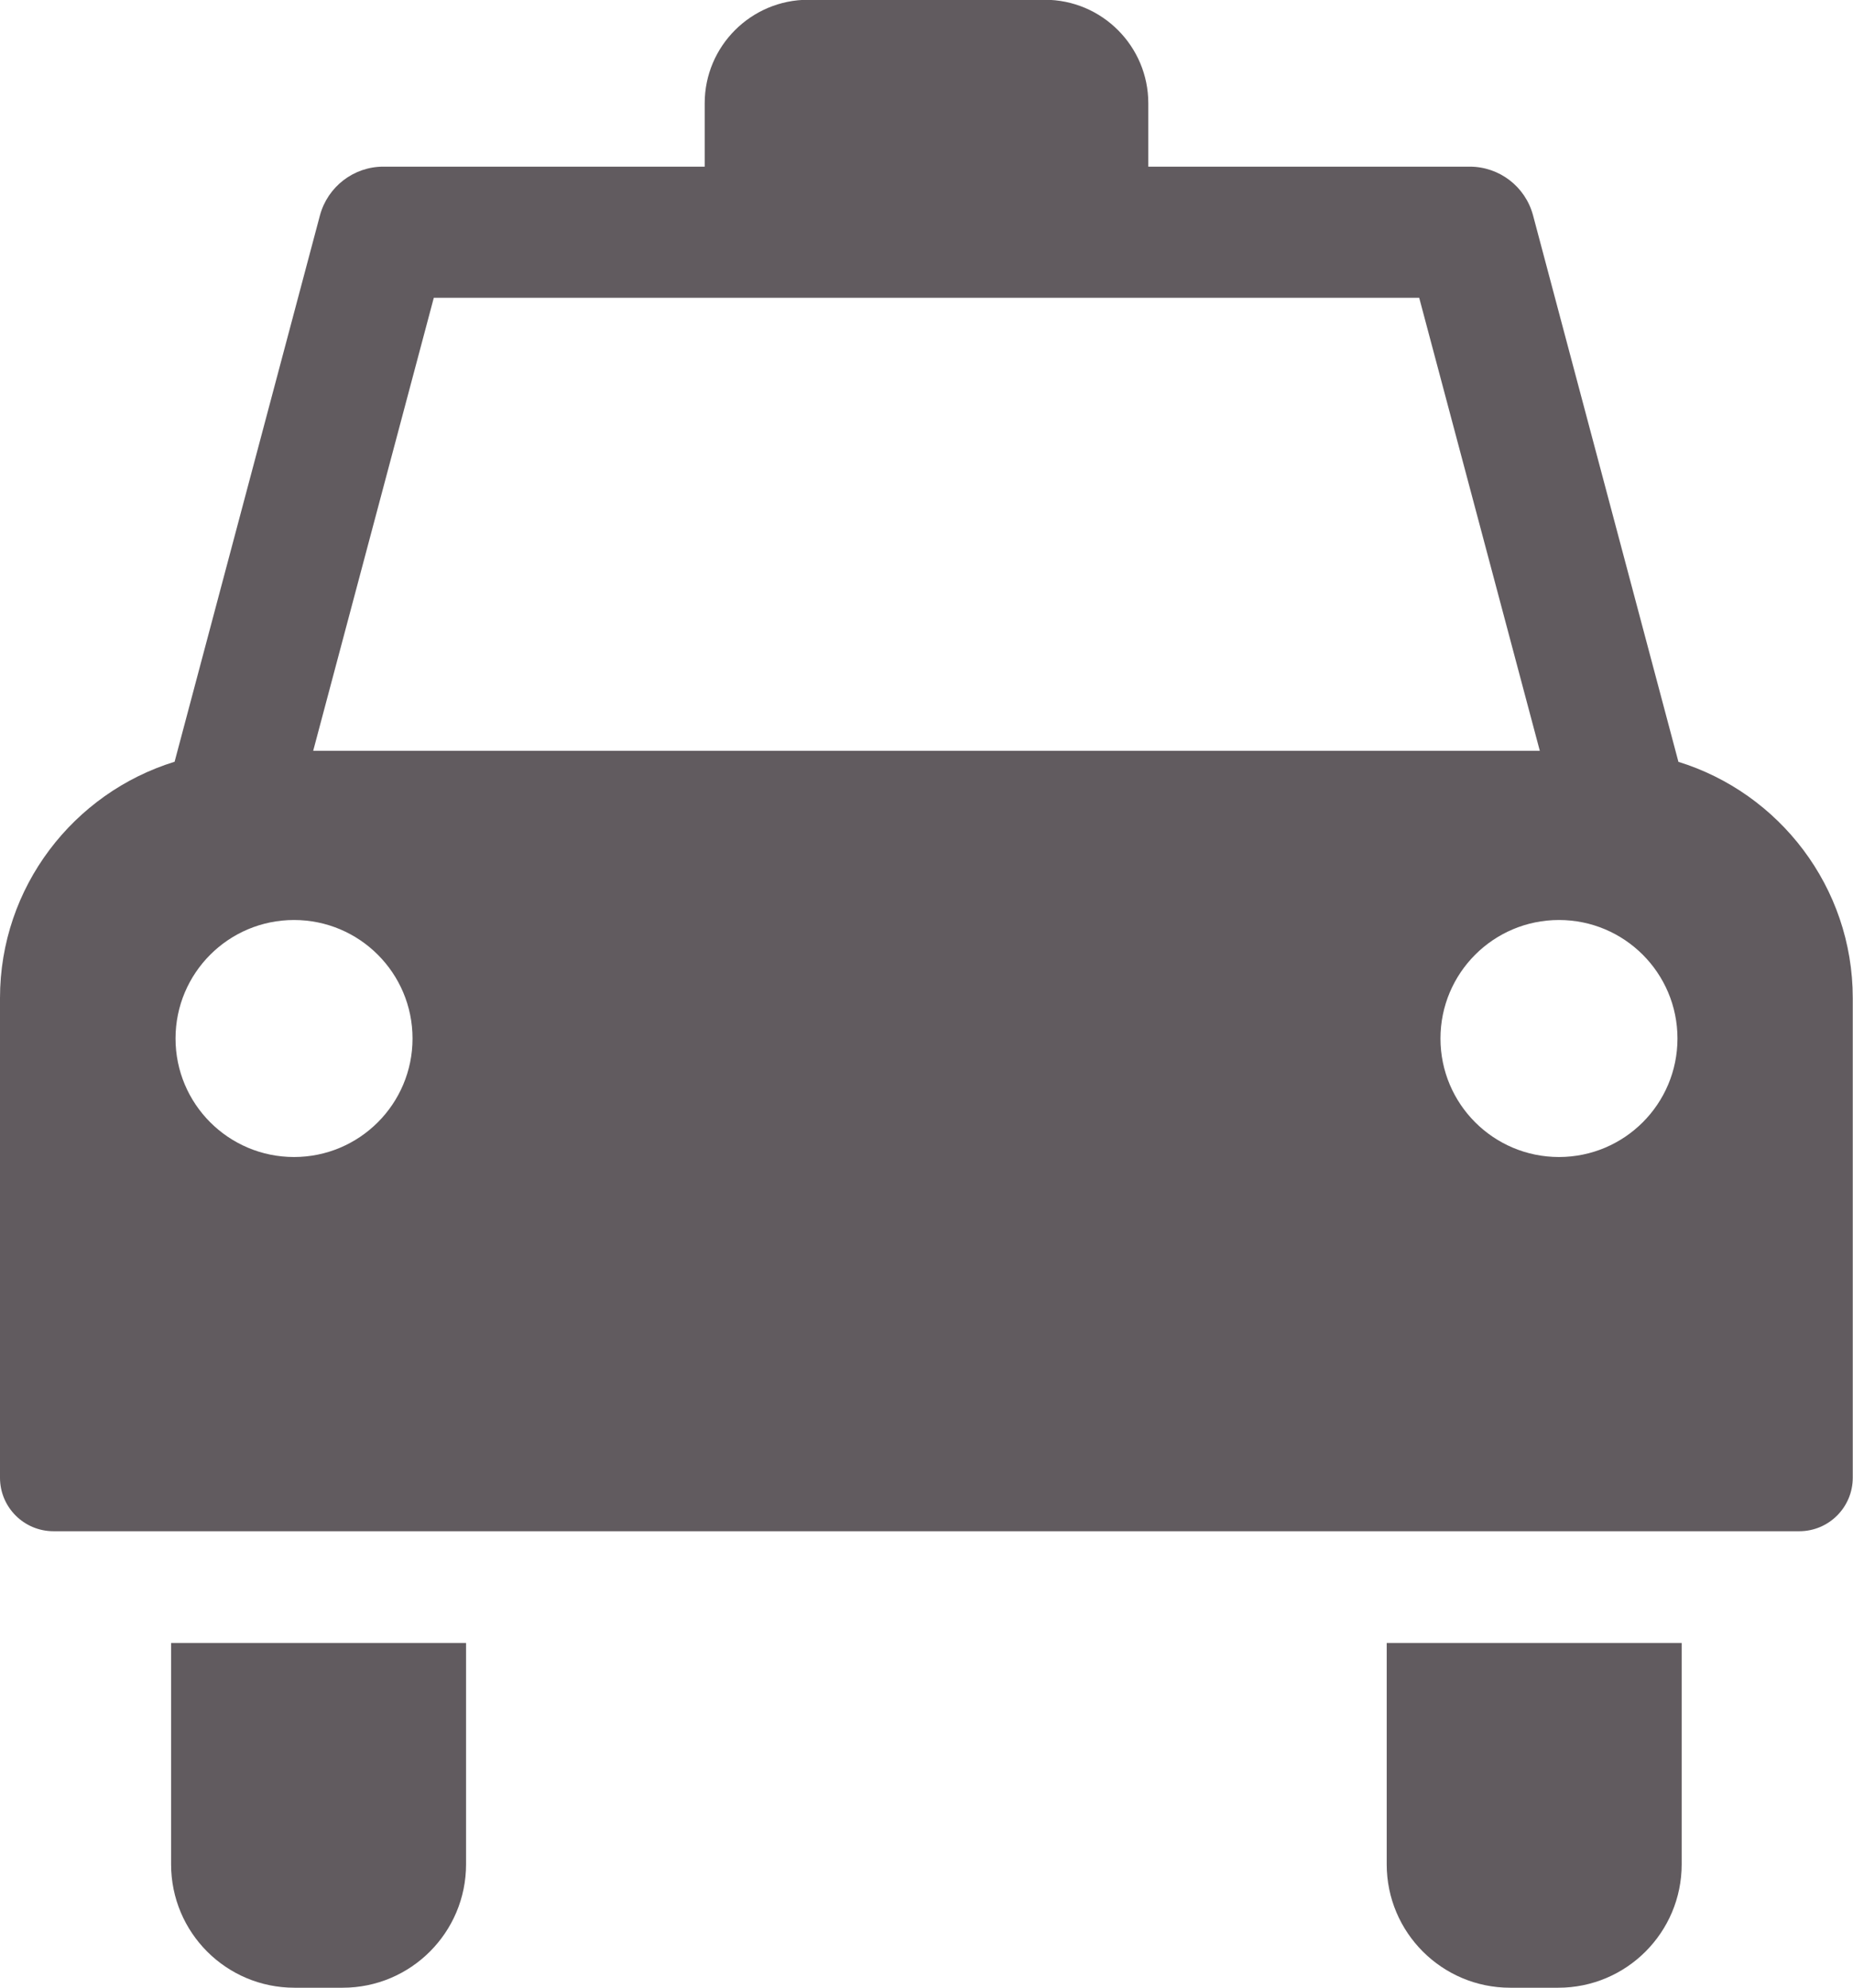
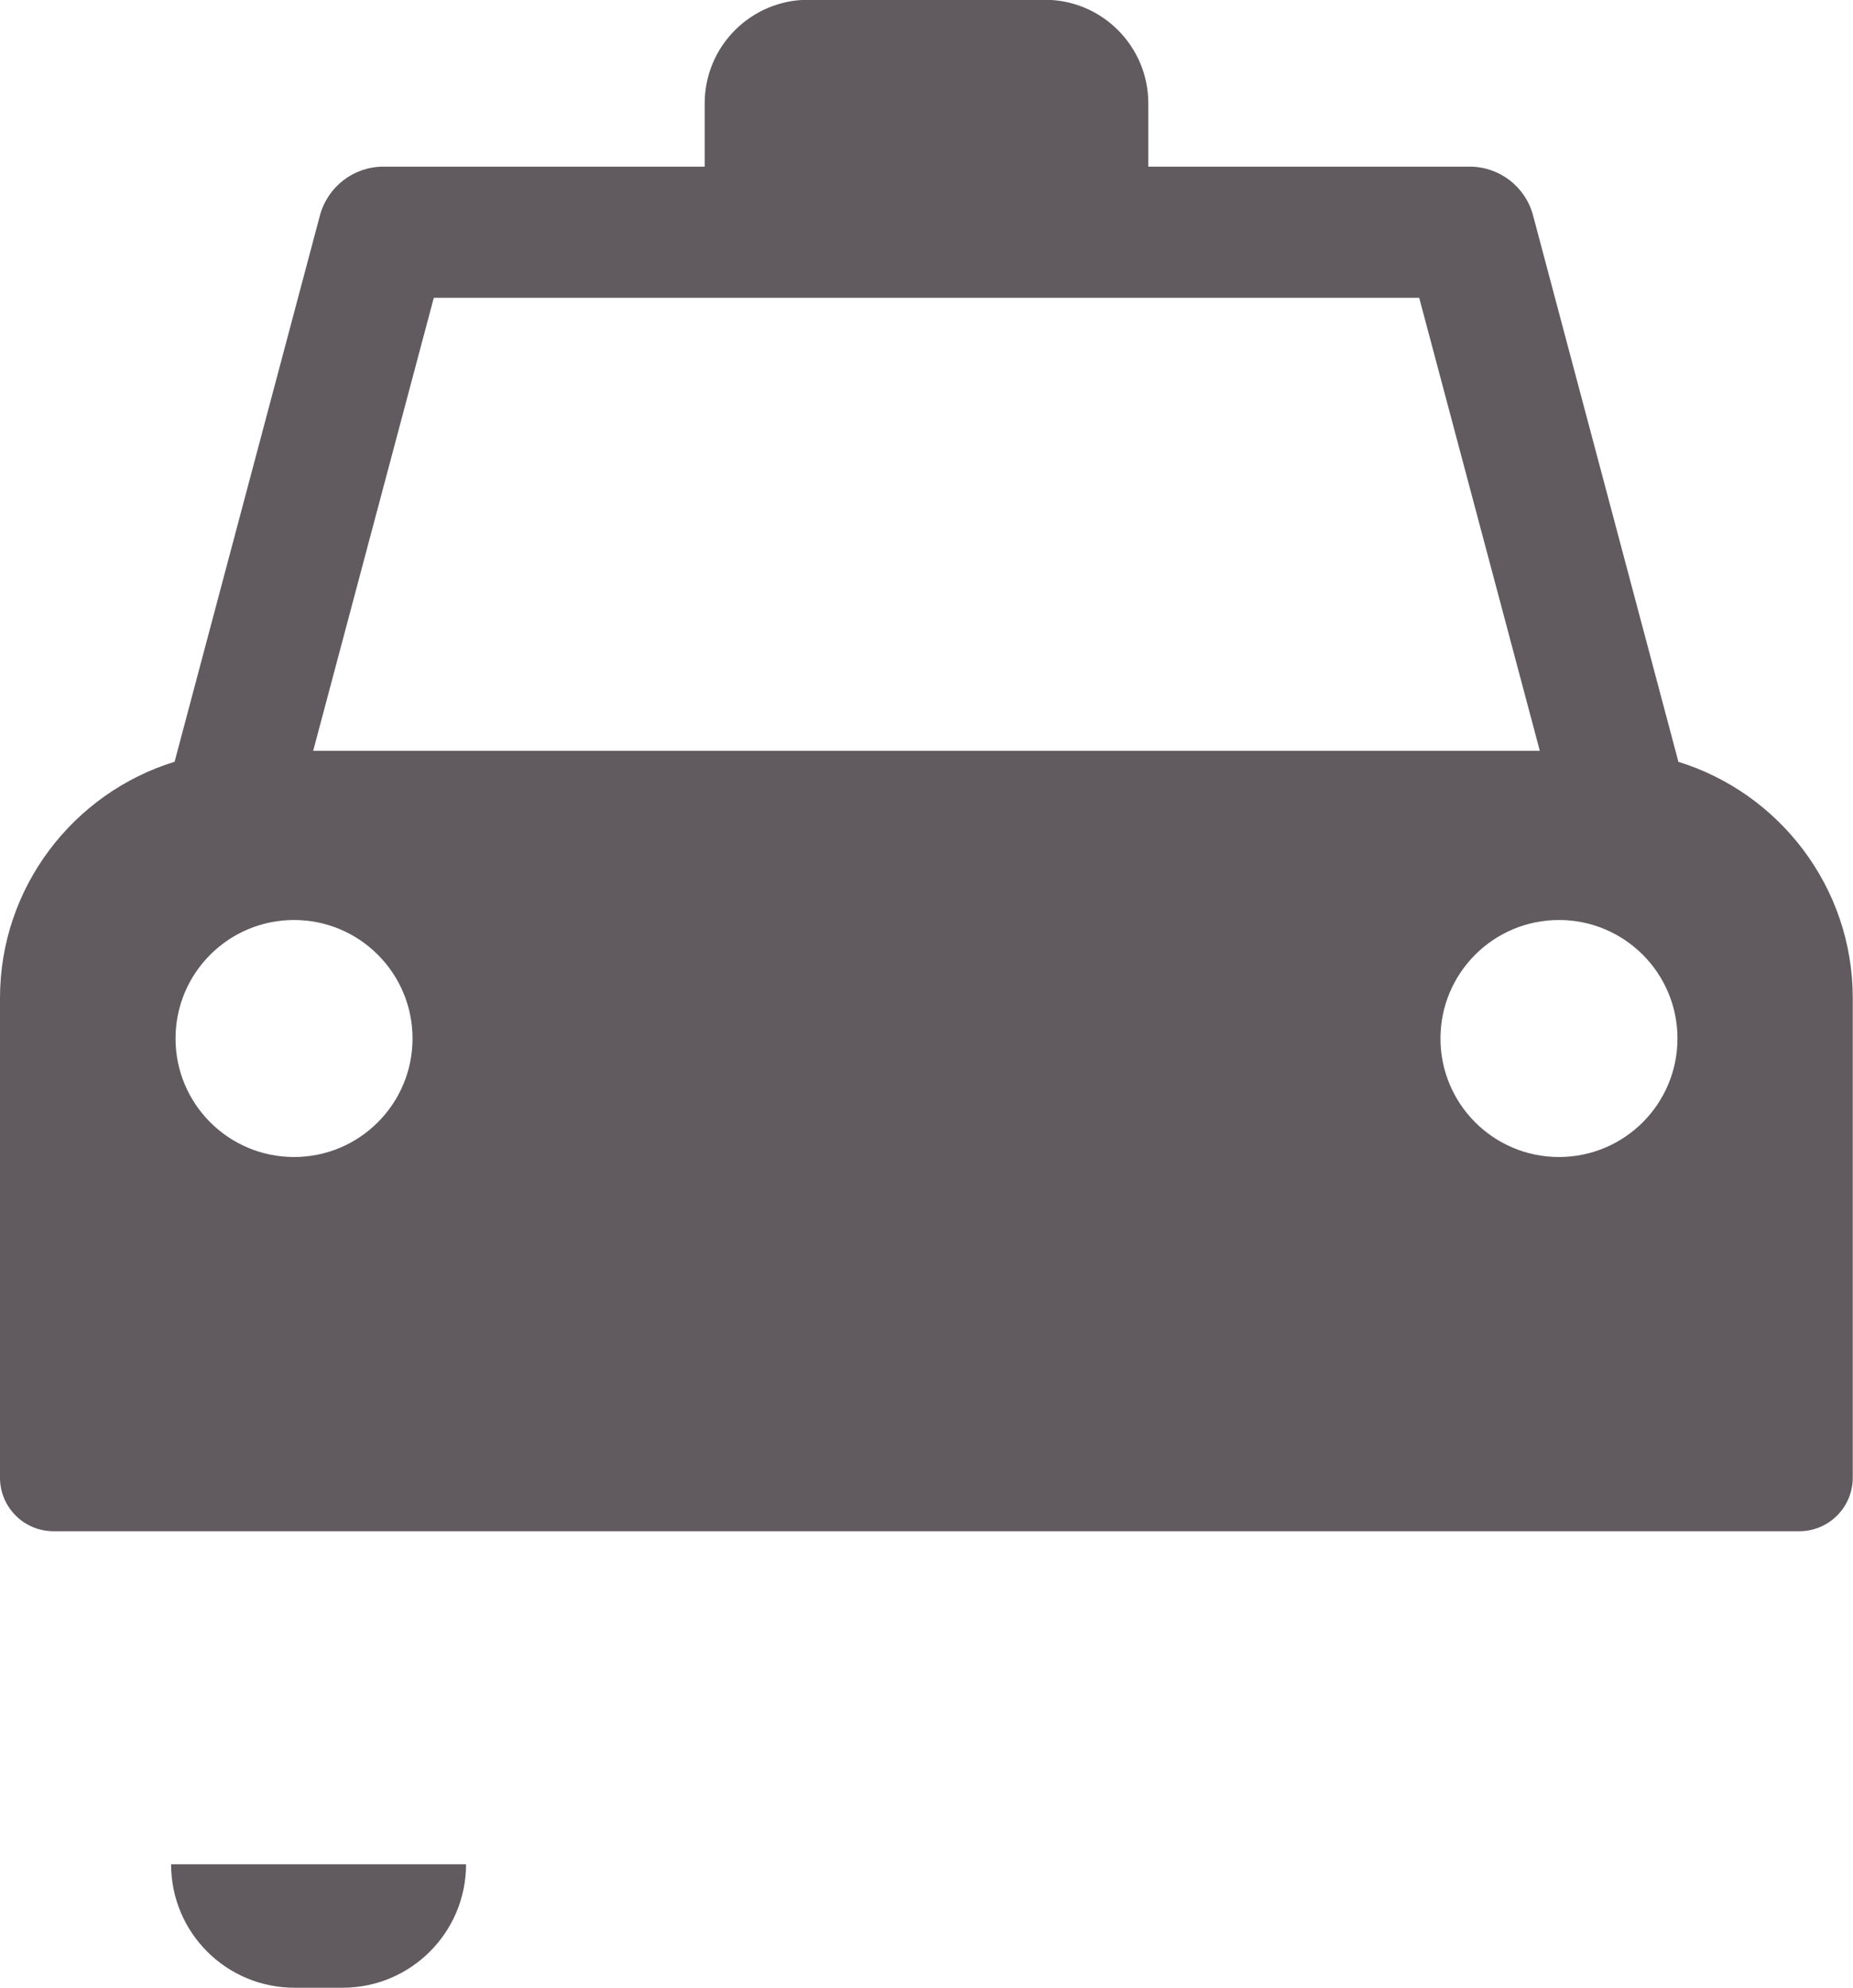
<svg xmlns="http://www.w3.org/2000/svg" id="_레이어_2" data-name="레이어 2" viewBox="0 0 79.28 85.04">
  <defs>
    <style>
      .cls-1 {
        fill: #615b5f;
      }
    </style>
  </defs>
  <g id="icons">
    <g>
-       <path class="cls-1" d="M7.32,79.76c0,2.92,2.36,5.28,5.28,5.28h2.06c2.92,0,5.28-2.37,5.28-5.28v-9.47H7.32v9.47Z" />
-       <path class="cls-1" d="M59.33,79.76c0,2.92,2.37,5.28,5.28,5.28h2.06c2.92,0,5.28-2.37,5.28-5.28v-9.47h-12.62v9.47Z" />
+       <path class="cls-1" d="M7.32,79.76c0,2.92,2.36,5.28,5.28,5.28h2.06c2.92,0,5.28-2.37,5.28-5.28v-9.47v9.47Z" />
      <path class="cls-1" d="M71.81,32.59l-6.22-23.38c-.33-1.23-1.44-2.08-2.71-2.08h-13.75v-2.71c0-2.44-1.98-4.43-4.43-4.43h-10.12c-2.44,0-4.43,1.98-4.43,4.43v2.71h-13.75c-1.27,0-2.38.86-2.71,2.08l-6.22,23.38c-4.32,1.33-7.47,5.36-7.47,10.11v20.52c0,1.27,1.03,2.29,2.29,2.29h74.69c1.27,0,2.29-1.03,2.29-2.29v-20.52c0-4.75-3.15-8.78-7.47-10.11ZM18.56,12.74h42.16l5.16,19.38H13.4l5.16-19.38ZM12.58,49.5c-2.8,0-5.07-2.27-5.07-5.07s2.27-5.07,5.07-5.07,5.07,2.27,5.07,5.07-2.27,5.07-5.07,5.07ZM66.7,49.5c-2.8,0-5.07-2.27-5.07-5.07s2.27-5.07,5.07-5.07,5.07,2.27,5.07,5.07-2.27,5.07-5.07,5.07Z" />
    </g>
  </g>
</svg>